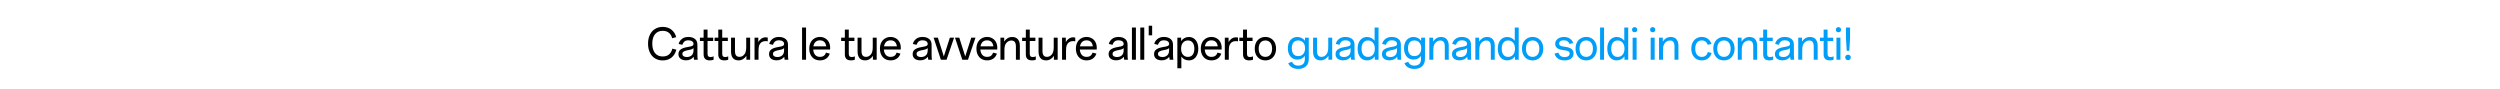
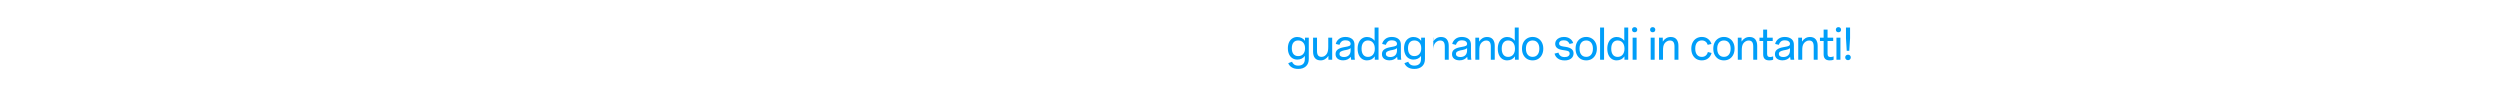
<svg xmlns="http://www.w3.org/2000/svg" width="1440" height="51" viewBox="0 0 1440 51" fill="none">
-   <path d="M381.724 34.802C380.066 34.802 378.594 34.416 377.306 33.643C376.034 32.855 375.044 31.728 374.336 30.263C373.628 28.798 373.274 27.092 373.274 25.144C373.274 23.18 373.628 21.474 374.336 20.026C375.044 18.561 376.034 17.442 377.306 16.669C378.594 15.88 380.066 15.486 381.724 15.486C383.688 15.486 385.346 16.009 386.698 17.056C388.067 18.086 389 19.535 389.499 21.402L387.181 22.029C386.811 20.661 386.167 19.607 385.25 18.866C384.348 18.126 383.173 17.756 381.724 17.756C379.825 17.756 378.344 18.408 377.282 19.712C376.235 20.999 375.712 22.81 375.712 25.144C375.712 27.462 376.235 29.273 377.282 30.577C378.344 31.881 379.825 32.533 381.724 32.533C383.205 32.533 384.413 32.146 385.346 31.374C386.28 30.601 386.916 29.482 387.254 28.017L389.572 28.597C389.089 30.545 388.163 32.066 386.795 33.16C385.427 34.255 383.737 34.802 381.724 34.802ZM395.184 34.754C393.848 34.754 392.778 34.44 391.973 33.812C391.184 33.169 390.79 32.291 390.79 31.181C390.79 30.054 391.192 29.177 391.997 28.549C392.818 27.921 393.977 27.47 395.474 27.197L396.512 27.003C397.542 26.843 398.291 26.649 398.758 26.424C399.224 26.183 399.458 25.796 399.458 25.265C399.458 24.637 399.184 24.138 398.637 23.768C398.09 23.398 397.389 23.213 396.536 23.213C395.49 23.213 394.701 23.462 394.17 23.961C393.639 24.444 393.261 25.064 393.035 25.82L390.91 25.313C391.152 24.203 391.755 23.253 392.721 22.464C393.687 21.675 394.943 21.281 396.488 21.281C397.357 21.281 398.138 21.402 398.83 21.643C399.522 21.885 400.094 22.223 400.544 22.657C401.317 23.398 401.703 24.452 401.703 25.82V31.012C401.703 32.766 401.776 33.901 401.921 34.416H399.772C399.659 33.788 399.579 33.225 399.53 32.726C399.08 33.337 398.476 33.828 397.719 34.199C396.963 34.569 396.118 34.754 395.184 34.754ZM393.059 31.084C393.059 31.647 393.285 32.082 393.735 32.388C394.202 32.694 394.814 32.847 395.57 32.847C396.745 32.847 397.687 32.525 398.395 31.881C399.104 31.221 399.458 30.255 399.458 28.983V27.68C399.249 27.921 398.943 28.13 398.54 28.307C398.154 28.484 397.55 28.653 396.729 28.814L395.788 28.983C394.854 29.193 394.162 29.45 393.711 29.756C393.277 30.046 393.059 30.488 393.059 31.084ZM408.807 34.778C407.584 34.778 406.691 34.48 406.127 33.885C405.564 33.289 405.282 32.436 405.282 31.325V23.599H403.157V21.692H405.282V17.032H407.552V21.692H410.787V23.599H407.552V30.987C407.552 31.663 407.689 32.146 407.962 32.436C408.236 32.71 408.671 32.847 409.266 32.847C409.926 32.847 410.514 32.718 411.029 32.46V34.416C410.417 34.657 409.677 34.778 408.807 34.778ZM417.258 34.778C416.035 34.778 415.142 34.48 414.578 33.885C414.015 33.289 413.733 32.436 413.733 31.325V23.599H411.608V21.692H413.733V17.032H416.003V21.692H419.238V23.599H416.003V30.987C416.003 31.663 416.14 32.146 416.413 32.436C416.687 32.71 417.121 32.847 417.717 32.847C418.377 32.847 418.956 32.718 419.455 32.46V34.416C418.86 34.657 418.128 34.778 417.258 34.778ZM425.448 34.778C423.983 34.778 422.889 34.336 422.164 33.45C421.44 32.565 421.078 31.334 421.078 29.756V21.692H423.348V29.394C423.348 30.521 423.557 31.366 423.975 31.929C424.394 32.476 425.07 32.75 426.004 32.75C426.615 32.75 427.195 32.581 427.742 32.243C428.305 31.889 428.756 31.414 429.094 30.818C429.336 30.384 429.513 29.885 429.625 29.321C429.754 28.742 429.819 27.969 429.819 27.003V21.692H432.088V34.416H429.915V32.17C429.432 32.943 428.796 33.571 428.008 34.054C427.235 34.537 426.382 34.778 425.448 34.778ZM434.614 21.692H436.787V24.275C437.157 23.502 437.712 22.851 438.453 22.319C439.193 21.772 440.046 21.498 441.012 21.498C441.527 21.498 441.93 21.539 442.219 21.619V23.792C441.881 23.712 441.455 23.671 440.94 23.671C440.087 23.671 439.346 23.881 438.718 24.299C438.091 24.702 437.624 25.273 437.318 26.014C437.044 26.706 436.907 27.776 436.907 29.225V34.416H434.614V21.692ZM447.365 34.754C446.029 34.754 444.959 34.44 444.154 33.812C443.365 33.169 442.971 32.291 442.971 31.181C442.971 30.054 443.373 29.177 444.178 28.549C444.999 27.921 446.158 27.47 447.655 27.197L448.693 27.003C449.723 26.843 450.472 26.649 450.939 26.424C451.405 26.183 451.639 25.796 451.639 25.265C451.639 24.637 451.365 24.138 450.818 23.768C450.271 23.398 449.57 23.213 448.717 23.213C447.671 23.213 446.882 23.462 446.351 23.961C445.82 24.444 445.442 25.064 445.216 25.82L443.091 25.313C443.333 24.203 443.936 23.253 444.902 22.464C445.868 21.675 447.124 21.281 448.669 21.281C449.538 21.281 450.319 21.402 451.011 21.643C451.703 21.885 452.275 22.223 452.725 22.657C453.498 23.398 453.884 24.452 453.884 25.82V31.012C453.884 32.766 453.957 33.901 454.102 34.416H451.953C451.84 33.788 451.76 33.225 451.711 32.726C451.261 33.337 450.657 33.828 449.9 34.199C449.144 34.569 448.299 34.754 447.365 34.754ZM445.24 31.084C445.24 31.647 445.466 32.082 445.916 32.388C446.383 32.694 446.995 32.847 447.751 32.847C448.926 32.847 449.868 32.525 450.576 31.881C451.285 31.221 451.639 30.255 451.639 28.983V27.68C451.43 27.921 451.124 28.13 450.721 28.307C450.335 28.484 449.731 28.653 448.91 28.814L447.969 28.983C447.035 29.193 446.343 29.45 445.892 29.756C445.458 30.046 445.24 30.488 445.24 31.084ZM464.283 34.416H461.989V15.873H464.283V34.416ZM472.329 34.778C471.089 34.778 470.003 34.505 469.069 33.957C468.151 33.394 467.435 32.605 466.92 31.591C466.405 30.561 466.147 29.37 466.147 28.017C466.147 26.665 466.405 25.482 466.92 24.468C467.451 23.454 468.184 22.673 469.117 22.126C470.051 21.563 471.105 21.281 472.28 21.281C473.327 21.281 474.292 21.523 475.178 22.005C476.079 22.472 476.804 23.18 477.351 24.13C477.898 25.08 478.172 26.255 478.172 27.655C478.172 27.929 478.156 28.227 478.123 28.549H468.417C468.514 29.885 468.9 30.923 469.576 31.663C470.252 32.404 471.17 32.774 472.329 32.774C474.067 32.774 475.218 31.953 475.781 30.311L477.954 30.891C477.536 32.13 476.836 33.088 475.854 33.764C474.872 34.44 473.697 34.778 472.329 34.778ZM475.902 26.689C475.757 25.579 475.379 24.726 474.767 24.13C474.156 23.535 473.319 23.237 472.256 23.237C471.226 23.237 470.389 23.535 469.745 24.13C469.117 24.726 468.699 25.579 468.49 26.689H475.902ZM490.156 34.778C488.933 34.778 488.039 34.48 487.476 33.885C486.913 33.289 486.631 32.436 486.631 31.325V23.599H484.506V21.692H486.631V17.032H488.901V21.692H492.136V23.599H488.901V30.987C488.901 31.663 489.037 32.146 489.311 32.436C489.585 32.71 490.019 32.847 490.615 32.847C491.275 32.847 491.862 32.718 492.377 32.46V34.416C491.766 34.657 491.025 34.778 490.156 34.778ZM498.332 34.778C496.867 34.778 495.772 34.336 495.048 33.45C494.324 32.565 493.962 31.334 493.962 29.756V21.692H496.231V29.394C496.231 30.521 496.441 31.366 496.859 31.929C497.278 32.476 497.954 32.75 498.887 32.75C499.499 32.75 500.078 32.581 500.626 32.243C501.189 31.889 501.64 31.414 501.978 30.818C502.219 30.384 502.396 29.885 502.509 29.321C502.638 28.742 502.702 27.969 502.702 27.003V21.692H504.972V34.416H502.799V32.17C502.316 32.943 501.68 33.571 500.891 34.054C500.119 34.537 499.265 34.778 498.332 34.778ZM513.027 34.778C511.787 34.778 510.701 34.505 509.767 33.957C508.849 33.394 508.133 32.605 507.618 31.591C507.103 30.561 506.845 29.37 506.845 28.017C506.845 26.665 507.103 25.482 507.618 24.468C508.149 23.454 508.882 22.673 509.815 22.126C510.749 21.563 511.803 21.281 512.978 21.281C514.025 21.281 514.99 21.523 515.876 22.005C516.777 22.472 517.501 23.18 518.049 24.13C518.596 25.08 518.87 26.255 518.87 27.655C518.87 27.929 518.854 28.227 518.821 28.549H509.115C509.212 29.885 509.598 30.923 510.274 31.663C510.95 32.404 511.868 32.774 513.027 32.774C514.765 32.774 515.916 31.953 516.479 30.311L518.652 30.891C518.234 32.13 517.534 33.088 516.552 33.764C515.57 34.44 514.395 34.778 513.027 34.778ZM516.6 26.689C516.455 25.579 516.077 24.726 515.465 24.13C514.853 23.535 514.016 23.237 512.954 23.237C511.924 23.237 511.087 23.535 510.443 24.13C509.815 24.726 509.397 25.579 509.187 26.689H516.6ZM530.081 34.754C528.745 34.754 527.675 34.44 526.87 33.812C526.081 33.169 525.687 32.291 525.687 31.181C525.687 30.054 526.089 29.177 526.894 28.549C527.715 27.921 528.874 27.47 530.371 27.197L531.409 27.003C532.44 26.843 533.188 26.649 533.655 26.424C534.122 26.183 534.355 25.796 534.355 25.265C534.355 24.637 534.081 24.138 533.534 23.768C532.987 23.398 532.287 23.213 531.433 23.213C530.387 23.213 529.598 23.462 529.067 23.961C528.536 24.444 528.158 25.064 527.932 25.82L525.808 25.313C526.049 24.203 526.653 23.253 527.619 22.464C528.584 21.675 529.84 21.281 531.385 21.281C532.254 21.281 533.035 21.402 533.727 21.643C534.419 21.885 534.991 22.223 535.442 22.657C536.214 23.398 536.601 24.452 536.601 25.82V31.012C536.601 32.766 536.673 33.901 536.818 34.416H534.669C534.556 33.788 534.476 33.225 534.427 32.726C533.977 33.337 533.373 33.828 532.617 34.199C531.86 34.569 531.015 34.754 530.081 34.754ZM527.957 31.084C527.957 31.647 528.182 32.082 528.633 32.388C529.099 32.694 529.711 32.847 530.468 32.847C531.643 32.847 532.584 32.525 533.293 31.881C534.001 31.221 534.355 30.255 534.355 28.983V27.68C534.146 27.921 533.84 28.13 533.438 28.307C533.051 28.484 532.448 28.653 531.627 28.814L530.685 28.983C529.751 29.193 529.059 29.45 528.608 29.756C528.174 30.046 527.957 30.488 527.957 31.084ZM537.75 21.692H540.213L543.641 32.508L547.118 21.692H549.557L545.211 34.416H541.951L537.75 21.692ZM550.082 21.692H552.545L555.973 32.508L559.45 21.692H561.889L557.543 34.416H554.283L550.082 21.692ZM568.603 34.778C567.364 34.778 566.277 34.505 565.343 33.957C564.426 33.394 563.71 32.605 563.194 31.591C562.679 30.561 562.422 29.37 562.422 28.017C562.422 26.665 562.679 25.482 563.194 24.468C563.726 23.454 564.458 22.673 565.392 22.126C566.325 21.563 567.38 21.281 568.555 21.281C569.601 21.281 570.567 21.523 571.452 22.005C572.354 22.472 573.078 23.18 573.625 24.13C574.172 25.08 574.446 26.255 574.446 27.655C574.446 27.929 574.43 28.227 574.398 28.549H564.691C564.788 29.885 565.174 30.923 565.85 31.663C566.526 32.404 567.444 32.774 568.603 32.774C570.341 32.774 571.492 31.953 572.056 30.311L574.229 30.891C573.81 32.13 573.11 33.088 572.128 33.764C571.146 34.44 569.971 34.778 568.603 34.778ZM572.176 26.689C572.032 25.579 571.653 24.726 571.042 24.13C570.43 23.535 569.593 23.237 568.531 23.237C567.5 23.237 566.663 23.535 566.019 24.13C565.392 24.726 564.973 25.579 564.764 26.689H572.176ZM576.255 21.692H578.428V23.961C578.911 23.156 579.546 22.512 580.335 22.029C581.124 21.547 582.009 21.305 582.991 21.305C584.472 21.305 585.583 21.756 586.323 22.657C587.064 23.559 587.434 24.798 587.434 26.376V34.416H585.164V26.859C585.164 25.667 584.955 24.782 584.536 24.203C584.118 23.623 583.426 23.333 582.46 23.333C581.848 23.333 581.253 23.51 580.673 23.865C580.11 24.203 579.643 24.669 579.273 25.265C579.031 25.7 578.846 26.215 578.717 26.81C578.605 27.39 578.548 28.162 578.548 29.128V34.416H576.255V21.692ZM594.4 34.778C593.177 34.778 592.284 34.48 591.72 33.885C591.157 33.289 590.875 32.436 590.875 31.325V23.599H588.75V21.692H590.875V17.032H593.145V21.692H596.38V23.599H593.145V30.987C593.145 31.663 593.282 32.146 593.555 32.436C593.829 32.71 594.263 32.847 594.859 32.847C595.519 32.847 596.107 32.718 596.622 32.46V34.416C596.01 34.657 595.269 34.778 594.4 34.778ZM602.576 34.778C601.111 34.778 600.017 34.336 599.292 33.45C598.568 32.565 598.206 31.334 598.206 29.756V21.692H600.475V29.394C600.475 30.521 600.685 31.366 601.103 31.929C601.522 32.476 602.198 32.75 603.131 32.75C603.743 32.75 604.323 32.581 604.87 32.243C605.433 31.889 605.884 31.414 606.222 30.818C606.463 30.384 606.64 29.885 606.753 29.321C606.882 28.742 606.946 27.969 606.946 27.003V21.692H609.216V34.416H607.043V32.17C606.56 32.943 605.924 33.571 605.135 34.054C604.363 34.537 603.51 34.778 602.576 34.778ZM611.741 21.692H613.914V24.275C614.285 23.502 614.84 22.851 615.58 22.319C616.321 21.772 617.174 21.498 618.14 21.498C618.655 21.498 619.057 21.539 619.347 21.619V23.792C619.009 23.712 618.583 23.671 618.067 23.671C617.214 23.671 616.474 23.881 615.846 24.299C615.218 24.702 614.752 25.273 614.446 26.014C614.172 26.706 614.035 27.776 614.035 29.225V34.416H611.741V21.692ZM625.901 34.778C624.661 34.778 623.575 34.505 622.641 33.957C621.724 33.394 621.007 32.605 620.492 31.591C619.977 30.561 619.72 29.37 619.72 28.017C619.72 26.665 619.977 25.482 620.492 24.468C621.023 23.454 621.756 22.673 622.689 22.126C623.623 21.563 624.677 21.281 625.852 21.281C626.899 21.281 627.865 21.523 628.75 22.005C629.651 22.472 630.376 23.18 630.923 24.13C631.47 25.08 631.744 26.255 631.744 27.655C631.744 27.929 631.728 28.227 631.696 28.549H621.989C622.086 29.885 622.472 30.923 623.148 31.663C623.824 32.404 624.742 32.774 625.901 32.774C627.639 32.774 628.79 31.953 629.353 30.311L631.527 30.891C631.108 32.13 630.408 33.088 629.426 33.764C628.444 34.44 627.269 34.778 625.901 34.778ZM629.474 26.689C629.329 25.579 628.951 24.726 628.339 24.13C627.728 23.535 626.891 23.237 625.828 23.237C624.798 23.237 623.961 23.535 623.317 24.13C622.689 24.726 622.271 25.579 622.062 26.689H629.474ZM642.956 34.754C641.62 34.754 640.549 34.44 639.744 33.812C638.955 33.169 638.561 32.291 638.561 31.181C638.561 30.054 638.964 29.177 639.768 28.549C640.589 27.921 641.748 27.47 643.245 27.197L644.284 27.003C645.314 26.843 646.062 26.649 646.529 26.424C646.996 26.183 647.229 25.796 647.229 25.265C647.229 24.637 646.956 24.138 646.408 23.768C645.861 23.398 645.161 23.213 644.308 23.213C643.261 23.213 642.473 23.462 641.941 23.961C641.41 24.444 641.032 25.064 640.807 25.82L638.682 25.313C638.923 24.203 639.527 23.253 640.493 22.464C641.459 21.675 642.714 21.281 644.259 21.281C645.129 21.281 645.909 21.402 646.601 21.643C647.294 21.885 647.865 22.223 648.316 22.657C649.088 23.398 649.475 24.452 649.475 25.82V31.012C649.475 32.766 649.547 33.901 649.692 34.416H647.543C647.43 33.788 647.35 33.225 647.302 32.726C646.851 33.337 646.247 33.828 645.491 34.199C644.734 34.569 643.889 34.754 642.956 34.754ZM640.831 31.084C640.831 31.647 641.056 32.082 641.507 32.388C641.974 32.694 642.585 32.847 643.342 32.847C644.517 32.847 645.459 32.525 646.167 31.881C646.875 31.221 647.229 30.255 647.229 28.983V27.68C647.02 27.921 646.714 28.13 646.312 28.307C645.925 28.484 645.322 28.653 644.501 28.814L643.559 28.983C642.626 29.193 641.933 29.45 641.483 29.756C641.048 30.046 640.831 30.488 640.831 31.084ZM654.285 34.416H651.991V15.873H654.285V34.416ZM659.095 34.416H656.801V15.873H659.095V34.416ZM663.64 20.363H661.66V14.81H663.64V20.363ZM669.129 34.754C667.793 34.754 666.722 34.44 665.917 33.812C665.129 33.169 664.734 32.291 664.734 31.181C664.734 30.054 665.137 29.177 665.941 28.549C666.762 27.921 667.921 27.47 669.418 27.197L670.457 27.003C671.487 26.843 672.235 26.649 672.702 26.424C673.169 26.183 673.402 25.796 673.402 25.265C673.402 24.637 673.129 24.138 672.581 23.768C672.034 23.398 671.334 23.213 670.481 23.213C669.434 23.213 668.646 23.462 668.114 23.961C667.583 24.444 667.205 25.064 666.98 25.82L664.855 25.313C665.096 24.203 665.7 23.253 666.666 22.464C667.632 21.675 668.887 21.281 670.432 21.281C671.302 21.281 672.082 21.402 672.775 21.643C673.467 21.885 674.038 22.223 674.489 22.657C675.261 23.398 675.648 24.452 675.648 25.82V31.012C675.648 32.766 675.72 33.901 675.865 34.416H673.716C673.603 33.788 673.523 33.225 673.475 32.726C673.024 33.337 672.42 33.828 671.664 34.199C670.907 34.569 670.062 34.754 669.129 34.754ZM667.004 31.084C667.004 31.647 667.229 32.082 667.68 32.388C668.147 32.694 668.758 32.847 669.515 32.847C670.69 32.847 671.632 32.525 672.34 31.881C673.048 31.221 673.402 30.255 673.402 28.983V27.68C673.193 27.921 672.887 28.13 672.485 28.307C672.098 28.484 671.495 28.653 670.674 28.814L669.732 28.983C668.799 29.193 668.106 29.45 667.656 29.756C667.221 30.046 667.004 30.488 667.004 31.084ZM678.164 21.692H680.337V23.647C680.836 22.907 681.464 22.335 682.221 21.933C682.993 21.514 683.863 21.305 684.828 21.305C685.875 21.305 686.8 21.579 687.605 22.126C688.426 22.657 689.062 23.438 689.513 24.468C689.979 25.482 690.213 26.673 690.213 28.042C690.213 29.41 689.979 30.609 689.513 31.639C689.062 32.653 688.426 33.434 687.605 33.981C686.8 34.513 685.867 34.778 684.804 34.778C683.871 34.778 683.034 34.593 682.293 34.223C681.553 33.837 680.941 33.297 680.458 32.605V39.318H678.164V21.692ZM680.313 28.042C680.313 29.49 680.667 30.641 681.376 31.494C682.1 32.348 683.066 32.774 684.273 32.774C685.432 32.774 686.333 32.364 686.977 31.543C687.621 30.706 687.943 29.539 687.943 28.042C687.943 26.545 687.621 25.386 686.977 24.565C686.333 23.728 685.432 23.309 684.273 23.309C683.066 23.309 682.1 23.736 681.376 24.589C680.667 25.442 680.313 26.593 680.313 28.042ZM697.841 34.778C696.602 34.778 695.515 34.505 694.582 33.957C693.664 33.394 692.948 32.605 692.433 31.591C691.918 30.561 691.66 29.37 691.66 28.017C691.66 26.665 691.918 25.482 692.433 24.468C692.964 23.454 693.696 22.673 694.63 22.126C695.564 21.563 696.618 21.281 697.793 21.281C698.839 21.281 699.805 21.523 700.69 22.005C701.592 22.472 702.316 23.18 702.863 24.13C703.411 25.08 703.684 26.255 703.684 27.655C703.684 27.929 703.668 28.227 703.636 28.549H693.93C694.026 29.885 694.413 30.923 695.089 31.663C695.765 32.404 696.682 32.774 697.841 32.774C699.58 32.774 700.731 31.953 701.294 30.311L703.467 30.891C703.049 32.13 702.348 33.088 701.366 33.764C700.385 34.44 699.209 34.778 697.841 34.778ZM701.415 26.689C701.27 25.579 700.892 24.726 700.28 24.13C699.668 23.535 698.831 23.237 697.769 23.237C696.739 23.237 695.902 23.535 695.258 24.13C694.63 24.726 694.211 25.579 694.002 26.689H701.415ZM705.493 21.692H707.666V24.275C708.036 23.502 708.591 22.851 709.332 22.319C710.072 21.772 710.925 21.498 711.891 21.498C712.406 21.498 712.809 21.539 713.099 21.619V23.792C712.76 23.712 712.334 23.671 711.819 23.671C710.966 23.671 710.225 23.881 709.597 24.299C708.97 24.702 708.503 25.273 708.197 26.014C707.923 26.706 707.787 27.776 707.787 29.225V34.416H705.493V21.692ZM719.497 34.778C718.29 34.778 717.404 34.48 716.841 33.885C716.278 33.289 715.996 32.436 715.996 31.325V23.599H713.847V21.692H715.996V17.032H718.266V21.692H721.477V23.599H718.266V30.987C718.266 31.663 718.402 32.146 718.676 32.436C718.95 32.71 719.384 32.847 719.98 32.847C720.624 32.847 721.203 32.718 721.718 32.46V34.416C721.123 34.657 720.382 34.778 719.497 34.778ZM728.87 34.778C727.663 34.778 726.601 34.505 725.683 33.957C724.766 33.394 724.041 32.605 723.51 31.591C722.995 30.561 722.738 29.37 722.738 28.017C722.738 26.665 722.995 25.482 723.51 24.468C724.041 23.454 724.766 22.673 725.683 22.126C726.601 21.563 727.663 21.281 728.87 21.281C730.062 21.281 731.116 21.563 732.033 22.126C732.967 22.673 733.691 23.454 734.207 24.468C734.738 25.482 735.003 26.665 735.003 28.017C735.003 29.37 734.738 30.561 734.207 31.591C733.691 32.605 732.967 33.394 732.033 33.957C731.116 34.505 730.062 34.778 728.87 34.778ZM725.007 28.017C725.007 29.498 725.345 30.657 726.021 31.494C726.713 32.331 727.663 32.75 728.87 32.75C730.078 32.75 731.019 32.331 731.695 31.494C732.388 30.657 732.734 29.498 732.734 28.017C732.734 26.553 732.388 25.402 731.695 24.565C731.019 23.728 730.078 23.309 728.87 23.309C727.663 23.309 726.713 23.728 726.021 24.565C725.345 25.402 725.007 26.553 725.007 28.017Z" fill="black" />
-   <path d="M747.754 39.704C746.224 39.704 744.977 39.39 744.011 38.762C743.045 38.151 742.385 37.354 742.031 36.372L744.252 35.551C744.43 36.179 744.816 36.71 745.411 37.144C746.007 37.579 746.804 37.796 747.802 37.796C748.993 37.796 749.919 37.483 750.578 36.855C751.255 36.243 751.593 35.253 751.593 33.885V32.219C751.094 32.911 750.474 33.434 749.733 33.788C748.993 34.142 748.156 34.319 747.222 34.319C746.192 34.319 745.267 34.062 744.446 33.547C743.625 33.032 742.981 32.283 742.514 31.301C742.047 30.303 741.814 29.136 741.814 27.8C741.814 26.48 742.039 25.329 742.49 24.348C742.957 23.366 743.601 22.617 744.421 22.102C745.242 21.571 746.168 21.305 747.198 21.305C748.164 21.305 749.025 21.498 749.782 21.885C750.554 22.255 751.182 22.802 751.665 23.526V21.692H753.862V33.909C753.862 35.792 753.307 37.225 752.196 38.207C751.102 39.205 749.621 39.704 747.754 39.704ZM744.083 27.8C744.083 29.233 744.397 30.343 745.025 31.132C745.669 31.921 746.578 32.315 747.754 32.315C748.977 32.315 749.943 31.913 750.651 31.108C751.359 30.287 751.713 29.185 751.713 27.8C751.713 26.432 751.359 25.346 750.651 24.541C749.943 23.72 748.977 23.309 747.754 23.309C746.578 23.309 745.669 23.704 745.025 24.492C744.397 25.281 744.083 26.384 744.083 27.8ZM760.699 34.778C759.234 34.778 758.14 34.336 757.415 33.45C756.691 32.565 756.329 31.334 756.329 29.756V21.692H758.598V29.394C758.598 30.521 758.808 31.366 759.226 31.929C759.645 32.476 760.321 32.75 761.254 32.75C761.866 32.75 762.445 32.581 762.993 32.243C763.556 31.889 764.007 31.414 764.345 30.818C764.586 30.384 764.763 29.885 764.876 29.321C765.005 28.742 765.069 27.969 765.069 27.003V21.692H767.339V34.416H765.166V32.17C764.683 32.943 764.047 33.571 763.258 34.054C762.486 34.537 761.633 34.778 760.699 34.778ZM773.679 34.754C772.343 34.754 771.273 34.44 770.468 33.812C769.679 33.169 769.285 32.291 769.285 31.181C769.285 30.054 769.687 29.177 770.492 28.549C771.313 27.921 772.472 27.47 773.969 27.197L775.007 27.003C776.037 26.843 776.786 26.649 777.253 26.424C777.72 26.183 777.953 25.796 777.953 25.265C777.953 24.637 777.679 24.138 777.132 23.768C776.585 23.398 775.885 23.213 775.031 23.213C773.985 23.213 773.196 23.462 772.665 23.961C772.134 24.444 771.756 25.064 771.53 25.82L769.406 25.313C769.647 24.203 770.251 23.253 771.216 22.464C772.182 21.675 773.438 21.281 774.983 21.281C775.852 21.281 776.633 21.402 777.325 21.643C778.017 21.885 778.589 22.223 779.039 22.657C779.812 23.398 780.198 24.452 780.198 25.82V31.012C780.198 32.766 780.271 33.901 780.416 34.416H778.267C778.154 33.788 778.074 33.225 778.025 32.726C777.575 33.337 776.971 33.828 776.215 34.199C775.458 34.569 774.613 34.754 773.679 34.754ZM771.554 31.084C771.554 31.647 771.78 32.082 772.231 32.388C772.697 32.694 773.309 32.847 774.066 32.847C775.241 32.847 776.182 32.525 776.891 31.881C777.599 31.221 777.953 30.255 777.953 28.983V27.68C777.744 27.921 777.438 28.13 777.035 28.307C776.649 28.484 776.045 28.653 775.225 28.814L774.283 28.983C773.349 29.193 772.657 29.45 772.206 29.756C771.772 30.046 771.554 30.488 771.554 31.084ZM787.377 34.778C786.347 34.778 785.421 34.513 784.6 33.981C783.779 33.434 783.135 32.653 782.668 31.639C782.218 30.609 781.992 29.41 781.992 28.042C781.992 26.673 782.218 25.482 782.668 24.468C783.135 23.438 783.779 22.657 784.6 22.126C785.421 21.579 786.355 21.305 787.401 21.305C788.335 21.305 789.172 21.498 789.912 21.885C790.652 22.255 791.272 22.786 791.771 23.478V15.873H794.041V34.416H791.868V32.46C791.385 33.201 790.757 33.772 789.984 34.175C789.212 34.577 788.343 34.778 787.377 34.778ZM784.262 28.042C784.262 29.539 784.584 30.706 785.228 31.543C785.872 32.364 786.773 32.774 787.932 32.774C789.155 32.774 790.121 32.348 790.83 31.494C791.538 30.641 791.892 29.49 791.892 28.042C791.892 26.593 791.538 25.442 790.83 24.589C790.121 23.736 789.155 23.309 787.932 23.309C786.773 23.309 785.872 23.728 785.228 24.565C784.584 25.386 784.262 26.545 784.262 28.042ZM800.395 34.754C799.059 34.754 797.988 34.44 797.183 33.812C796.395 33.169 796 32.291 796 31.181C796 30.054 796.403 29.177 797.207 28.549C798.028 27.921 799.187 27.47 800.684 27.197L801.723 27.003C802.753 26.843 803.501 26.649 803.968 26.424C804.435 26.183 804.668 25.796 804.668 25.265C804.668 24.637 804.395 24.138 803.847 23.768C803.3 23.398 802.6 23.213 801.747 23.213C800.7 23.213 799.912 23.462 799.381 23.961C798.849 24.444 798.471 25.064 798.246 25.82L796.121 25.313C796.362 24.203 796.966 23.253 797.932 22.464C798.898 21.675 800.153 21.281 801.698 21.281C802.568 21.281 803.348 21.402 804.041 21.643C804.733 21.885 805.304 22.223 805.755 22.657C806.528 23.398 806.914 24.452 806.914 25.82V31.012C806.914 32.766 806.986 33.901 807.131 34.416H804.982C804.87 33.788 804.789 33.225 804.741 32.726C804.29 33.337 803.686 33.828 802.93 34.199C802.173 34.569 801.328 34.754 800.395 34.754ZM798.27 31.084C798.27 31.647 798.495 32.082 798.946 32.388C799.413 32.694 800.024 32.847 800.781 32.847C801.956 32.847 802.898 32.525 803.606 31.881C804.314 31.221 804.668 30.255 804.668 28.983V27.68C804.459 27.921 804.153 28.13 803.751 28.307C803.364 28.484 802.761 28.653 801.94 28.814L800.998 28.983C800.065 29.193 799.372 29.45 798.922 29.756C798.487 30.046 798.27 30.488 798.27 31.084ZM814.672 39.704C813.142 39.704 811.895 39.39 810.929 38.762C809.963 38.151 809.303 37.354 808.949 36.372L811.171 35.551C811.348 36.179 811.734 36.71 812.33 37.144C812.925 37.579 813.722 37.796 814.72 37.796C815.911 37.796 816.837 37.483 817.497 36.855C818.173 36.243 818.511 35.253 818.511 33.885V32.219C818.012 32.911 817.392 33.434 816.652 33.788C815.911 34.142 815.074 34.319 814.14 34.319C813.11 34.319 812.185 34.062 811.364 33.547C810.543 33.032 809.899 32.283 809.432 31.301C808.965 30.303 808.732 29.136 808.732 27.8C808.732 26.48 808.957 25.329 809.408 24.348C809.875 23.366 810.519 22.617 811.34 22.102C812.161 21.571 813.086 21.305 814.116 21.305C815.082 21.305 815.943 21.498 816.7 21.885C817.472 22.255 818.1 22.802 818.583 23.526V21.692H820.78V33.909C820.78 35.792 820.225 37.225 819.114 38.207C818.02 39.205 816.539 39.704 814.672 39.704ZM811.002 27.8C811.002 29.233 811.315 30.343 811.943 31.132C812.587 31.921 813.497 32.315 814.672 32.315C815.895 32.315 816.861 31.913 817.569 31.108C818.277 30.287 818.631 29.185 818.631 27.8C818.631 26.432 818.277 25.346 817.569 24.541C816.861 23.72 815.895 23.309 814.672 23.309C813.497 23.309 812.587 23.704 811.943 24.492C811.315 25.281 811.002 26.384 811.002 27.8ZM823.295 21.692H825.468V23.961C825.951 23.156 826.587 22.512 827.376 22.029C828.164 21.547 829.05 21.305 830.032 21.305C831.512 21.305 832.623 21.756 833.364 22.657C834.104 23.559 834.474 24.798 834.474 26.376V34.416H832.205V26.859C832.205 25.667 831.995 24.782 831.577 24.203C831.158 23.623 830.466 23.333 829.5 23.333C828.889 23.333 828.293 23.51 827.714 23.865C827.15 24.203 826.683 24.669 826.313 25.265C826.072 25.7 825.887 26.215 825.758 26.81C825.645 27.39 825.589 28.162 825.589 29.128V34.416H823.295V21.692ZM840.762 34.754C839.426 34.754 838.356 34.44 837.551 33.812C836.762 33.169 836.368 32.291 836.368 31.181C836.368 30.054 836.77 29.177 837.575 28.549C838.396 27.921 839.555 27.47 841.052 27.197L842.09 27.003C843.121 26.843 843.869 26.649 844.336 26.424C844.803 26.183 845.036 25.796 845.036 25.265C845.036 24.637 844.762 24.138 844.215 23.768C843.668 23.398 842.968 23.213 842.115 23.213C841.068 23.213 840.28 23.462 839.748 23.961C839.217 24.444 838.839 25.064 838.613 25.82L836.489 25.313C836.73 24.203 837.334 23.253 838.3 22.464C839.265 21.675 840.521 21.281 842.066 21.281C842.935 21.281 843.716 21.402 844.408 21.643C845.101 21.885 845.672 22.223 846.123 22.657C846.895 23.398 847.282 24.452 847.282 25.82V31.012C847.282 32.766 847.354 33.901 847.499 34.416H845.35C845.237 33.788 845.157 33.225 845.109 32.726C844.658 33.337 844.054 33.828 843.298 34.199C842.541 34.569 841.696 34.754 840.762 34.754ZM838.638 31.084C838.638 31.647 838.863 32.082 839.314 32.388C839.781 32.694 840.392 32.847 841.149 32.847C842.324 32.847 843.265 32.525 843.974 31.881C844.682 31.221 845.036 30.255 845.036 28.983V27.68C844.827 27.921 844.521 28.13 844.119 28.307C843.732 28.484 843.129 28.653 842.308 28.814L841.366 28.983C840.432 29.193 839.74 29.45 839.29 29.756C838.855 30.046 838.638 30.488 838.638 31.084ZM849.798 21.692H851.971V23.961C852.454 23.156 853.09 22.512 853.879 22.029C854.667 21.547 855.553 21.305 856.535 21.305C858.016 21.305 859.126 21.756 859.867 22.657C860.607 23.559 860.977 24.798 860.977 26.376V34.416H858.708V26.859C858.708 25.667 858.499 24.782 858.08 24.203C857.661 23.623 856.969 23.333 856.004 23.333C855.392 23.333 854.796 23.51 854.217 23.865C853.653 24.203 853.187 24.669 852.816 25.265C852.575 25.7 852.39 26.215 852.261 26.81C852.148 27.39 852.092 28.162 852.092 29.128V34.416H849.798V21.692ZM868.112 34.778C867.082 34.778 866.157 34.513 865.336 33.981C864.515 33.434 863.871 32.653 863.404 31.639C862.953 30.609 862.728 29.41 862.728 28.042C862.728 26.673 862.953 25.482 863.404 24.468C863.871 23.438 864.515 22.657 865.336 22.126C866.157 21.579 867.09 21.305 868.136 21.305C869.07 21.305 869.907 21.498 870.648 21.885C871.388 22.255 872.008 22.786 872.507 23.478V15.873H874.776V34.416H872.603V32.46C872.12 33.201 871.493 33.772 870.72 34.175C869.947 34.577 869.078 34.778 868.112 34.778ZM864.998 28.042C864.998 29.539 865.32 30.706 865.963 31.543C866.607 32.364 867.509 32.774 868.668 32.774C869.891 32.774 870.857 32.348 871.565 31.494C872.273 30.641 872.628 29.49 872.628 28.042C872.628 26.593 872.273 25.442 871.565 24.589C870.857 23.736 869.891 23.309 868.668 23.309C867.509 23.309 866.607 23.728 865.963 24.565C865.32 25.386 864.998 26.545 864.998 28.042ZM882.796 34.778C881.589 34.778 880.527 34.505 879.609 33.957C878.692 33.394 877.967 32.605 877.436 31.591C876.921 30.561 876.663 29.37 876.663 28.017C876.663 26.665 876.921 25.482 877.436 24.468C877.967 23.454 878.692 22.673 879.609 22.126C880.527 21.563 881.589 21.281 882.796 21.281C883.987 21.281 885.042 21.563 885.959 22.126C886.893 22.673 887.617 23.454 888.132 24.468C888.663 25.482 888.929 26.665 888.929 28.017C888.929 29.37 888.663 30.561 888.132 31.591C887.617 32.605 886.893 33.394 885.959 33.957C885.042 34.505 883.987 34.778 882.796 34.778ZM878.933 28.017C878.933 29.498 879.271 30.657 879.947 31.494C880.639 32.331 881.589 32.75 882.796 32.75C884.003 32.75 884.945 32.331 885.621 31.494C886.313 30.657 886.659 29.498 886.659 28.017C886.659 26.553 886.313 25.402 885.621 24.565C884.945 23.728 884.003 23.309 882.796 23.309C881.589 23.309 880.639 23.728 879.947 24.565C879.271 25.402 878.933 26.553 878.933 28.017ZM901.269 34.802C899.643 34.802 898.331 34.44 897.333 33.716C896.335 32.991 895.699 32.042 895.426 30.867L897.671 30.311C897.848 31.052 898.227 31.663 898.806 32.146C899.402 32.629 900.223 32.871 901.269 32.871C902.186 32.871 902.887 32.686 903.369 32.315C903.868 31.929 904.118 31.446 904.118 30.867C904.118 30.287 903.925 29.869 903.538 29.611C903.152 29.354 902.484 29.16 901.534 29.032L900.231 28.838C898.637 28.613 897.494 28.195 896.802 27.583C896.126 26.971 895.788 26.166 895.788 25.168C895.788 24.444 895.997 23.792 896.416 23.213C896.834 22.617 897.422 22.15 898.178 21.812C898.935 21.458 899.812 21.281 900.81 21.281C902.194 21.281 903.345 21.603 904.263 22.247C905.196 22.875 905.832 23.728 906.17 24.806L904.046 25.313C903.804 24.686 903.418 24.178 902.887 23.792C902.355 23.406 901.631 23.213 900.714 23.213C899.812 23.213 899.136 23.39 898.685 23.744C898.251 24.098 898.033 24.524 898.033 25.023C898.033 25.523 898.21 25.909 898.565 26.183C898.935 26.456 899.587 26.665 900.52 26.81L901.897 27.003C903.41 27.245 904.528 27.672 905.253 28.283C905.993 28.879 906.363 29.708 906.363 30.77C906.363 31.977 905.905 32.951 904.987 33.692C904.07 34.432 902.83 34.802 901.269 34.802ZM913.662 34.778C912.454 34.778 911.392 34.505 910.474 33.957C909.557 33.394 908.833 32.605 908.301 31.591C907.786 30.561 907.529 29.37 907.529 28.017C907.529 26.665 907.786 25.482 908.301 24.468C908.833 23.454 909.557 22.673 910.474 22.126C911.392 21.563 912.454 21.281 913.662 21.281C914.853 21.281 915.907 21.563 916.825 22.126C917.758 22.673 918.483 23.454 918.998 24.468C919.529 25.482 919.794 26.665 919.794 28.017C919.794 29.37 919.529 30.561 918.998 31.591C918.483 32.605 917.758 33.394 916.825 33.957C915.907 34.505 914.853 34.778 913.662 34.778ZM909.798 28.017C909.798 29.498 910.136 30.657 910.812 31.494C911.505 32.331 912.454 32.75 913.662 32.75C914.869 32.75 915.81 32.331 916.487 31.494C917.179 30.657 917.525 29.498 917.525 28.017C917.525 26.553 917.179 25.402 916.487 24.565C915.81 23.728 914.869 23.309 913.662 23.309C912.454 23.309 911.505 23.728 910.812 24.565C910.136 25.402 909.798 26.553 909.798 28.017ZM923.938 34.416H921.644V15.873H923.938V34.416ZM931.187 34.778C930.157 34.778 929.231 34.513 928.41 33.981C927.589 33.434 926.945 32.653 926.479 31.639C926.028 30.609 925.803 29.41 925.803 28.042C925.803 26.673 926.028 25.482 926.479 24.468C926.945 23.438 927.589 22.657 928.41 22.126C929.231 21.579 930.165 21.305 931.211 21.305C932.145 21.305 932.982 21.498 933.722 21.885C934.463 22.255 935.082 22.786 935.581 23.478V15.873H937.851V34.416H935.678V32.46C935.195 33.201 934.567 33.772 933.795 34.175C933.022 34.577 932.153 34.778 931.187 34.778ZM928.072 28.042C928.072 29.539 928.394 30.706 929.038 31.543C929.682 32.364 930.583 32.774 931.742 32.774C932.966 32.774 933.931 32.348 934.64 31.494C935.348 30.641 935.702 29.49 935.702 28.042C935.702 26.593 935.348 25.442 934.64 24.589C933.931 23.736 932.966 23.309 931.742 23.309C930.583 23.309 929.682 23.728 929.038 24.565C928.394 25.386 928.072 26.545 928.072 28.042ZM942.684 34.416H940.39V21.692H942.684V34.416ZM940.052 17.104C940.052 16.669 940.189 16.315 940.462 16.041C940.736 15.768 941.098 15.631 941.549 15.631C942 15.631 942.362 15.768 942.635 16.041C942.909 16.315 943.046 16.669 943.046 17.104C943.046 17.555 942.909 17.917 942.635 18.19C942.362 18.448 942 18.577 941.549 18.577C941.098 18.577 940.736 18.448 940.462 18.19C940.189 17.917 940.052 17.555 940.052 17.104ZM953.082 34.416H950.788V21.692H953.082V34.416ZM950.45 17.104C950.45 16.669 950.587 16.315 950.861 16.041C951.134 15.768 951.497 15.631 951.947 15.631C952.398 15.631 952.76 15.768 953.034 16.041C953.308 16.315 953.444 16.669 953.444 17.104C953.444 17.555 953.308 17.917 953.034 18.19C952.76 18.448 952.398 18.577 951.947 18.577C951.497 18.577 951.134 18.448 950.861 18.19C950.587 17.917 950.45 17.555 950.45 17.104ZM955.599 21.692H957.772V23.961C958.255 23.156 958.89 22.512 959.679 22.029C960.468 21.547 961.353 21.305 962.335 21.305C963.816 21.305 964.927 21.756 965.667 22.657C966.408 23.559 966.778 24.798 966.778 26.376V34.416H964.508V26.859C964.508 25.667 964.299 24.782 963.88 24.203C963.462 23.623 962.77 23.333 961.804 23.333C961.192 23.333 960.597 23.51 960.017 23.865C959.454 24.203 958.987 24.669 958.617 25.265C958.375 25.7 958.19 26.215 958.061 26.81C957.949 27.39 957.892 28.162 957.892 29.128V34.416H955.599V21.692ZM980.248 34.778C979.057 34.778 978.002 34.505 977.085 33.957C976.183 33.394 975.475 32.605 974.96 31.591C974.445 30.561 974.187 29.37 974.187 28.017C974.187 26.665 974.445 25.482 974.96 24.468C975.475 23.454 976.183 22.673 977.085 22.126C978.002 21.563 979.057 21.281 980.248 21.281C981.616 21.281 982.783 21.643 983.749 22.368C984.731 23.076 985.415 24.058 985.801 25.313L983.652 25.82C983.395 25.015 982.976 24.396 982.397 23.961C981.817 23.51 981.101 23.285 980.248 23.285C979.057 23.285 978.123 23.704 977.447 24.541C976.787 25.378 976.457 26.537 976.457 28.017C976.457 29.498 976.787 30.666 977.447 31.519C978.123 32.356 979.057 32.774 980.248 32.774C981.133 32.774 981.874 32.533 982.469 32.05C983.081 31.551 983.499 30.851 983.725 29.949L985.874 30.505C985.52 31.84 984.843 32.887 983.845 33.643C982.847 34.4 981.648 34.778 980.248 34.778ZM992.982 34.778C991.775 34.778 990.713 34.505 989.795 33.957C988.878 33.394 988.153 32.605 987.622 31.591C987.107 30.561 986.849 29.37 986.849 28.017C986.849 26.665 987.107 25.482 987.622 24.468C988.153 23.454 988.878 22.673 989.795 22.126C990.713 21.563 991.775 21.281 992.982 21.281C994.174 21.281 995.228 21.563 996.145 22.126C997.079 22.673 997.803 23.454 998.318 24.468C998.85 25.482 999.115 26.665 999.115 28.017C999.115 29.37 998.85 30.561 998.318 31.591C997.803 32.605 997.079 33.394 996.145 33.957C995.228 34.505 994.174 34.778 992.982 34.778ZM989.119 28.017C989.119 29.498 989.457 30.657 990.133 31.494C990.825 32.331 991.775 32.75 992.982 32.75C994.19 32.75 995.131 32.331 995.807 31.494C996.5 30.657 996.846 29.498 996.846 28.017C996.846 26.553 996.5 25.402 995.807 24.565C995.131 23.728 994.19 23.309 992.982 23.309C991.775 23.309 990.825 23.728 990.133 24.565C989.457 25.402 989.119 26.553 989.119 28.017ZM1000.97 21.692H1003.14V23.961C1003.62 23.156 1004.26 22.512 1005.05 22.029C1005.83 21.547 1006.72 21.305 1007.7 21.305C1009.18 21.305 1010.29 21.756 1011.03 22.657C1011.77 23.559 1012.14 24.798 1012.14 26.376V34.416H1009.87V26.859C1009.87 25.667 1009.67 24.782 1009.25 24.203C1008.83 23.623 1008.14 23.333 1007.17 23.333C1006.56 23.333 1005.96 23.51 1005.38 23.865C1004.82 24.203 1004.35 24.669 1003.98 25.265C1003.74 25.7 1003.56 26.215 1003.43 26.81C1003.32 27.39 1003.26 28.162 1003.26 29.128V34.416H1000.97V21.692ZM1019.11 34.778C1017.89 34.778 1016.99 34.48 1016.43 33.885C1015.87 33.289 1015.59 32.436 1015.59 31.325V23.599H1013.46V21.692H1015.59V17.032H1017.86V21.692H1021.09V23.599H1017.86V30.987C1017.86 31.663 1017.99 32.146 1018.27 32.436C1018.54 32.71 1018.97 32.847 1019.57 32.847C1020.23 32.847 1020.82 32.718 1021.33 32.46V34.416C1020.72 34.657 1019.98 34.778 1019.11 34.778ZM1026.76 34.754C1025.42 34.754 1024.35 34.44 1023.54 33.812C1022.76 33.169 1022.36 32.291 1022.36 31.181C1022.36 30.054 1022.76 29.177 1023.57 28.549C1024.39 27.921 1025.55 27.47 1027.05 27.197L1028.08 27.003C1029.11 26.843 1029.86 26.649 1030.33 26.424C1030.8 26.183 1031.03 25.796 1031.03 25.265C1031.03 24.637 1030.76 24.138 1030.21 23.768C1029.66 23.398 1028.96 23.213 1028.11 23.213C1027.06 23.213 1026.27 23.462 1025.74 23.961C1025.21 24.444 1024.83 25.064 1024.61 25.82L1022.48 25.313C1022.72 24.203 1023.33 23.253 1024.29 22.464C1025.26 21.675 1026.51 21.281 1028.06 21.281C1028.93 21.281 1029.71 21.402 1030.4 21.643C1031.09 21.885 1031.67 22.223 1032.12 22.657C1032.89 23.398 1033.28 24.452 1033.28 25.82V31.012C1033.28 32.766 1033.35 33.901 1033.49 34.416H1031.34C1031.23 33.788 1031.15 33.225 1031.1 32.726C1030.65 33.337 1030.05 33.828 1029.29 34.199C1028.53 34.569 1027.69 34.754 1026.76 34.754ZM1024.63 31.084C1024.63 31.647 1024.86 32.082 1025.31 32.388C1025.77 32.694 1026.39 32.847 1027.14 32.847C1028.32 32.847 1029.26 32.525 1029.97 31.881C1030.68 31.221 1031.03 30.255 1031.03 28.983V27.68C1030.82 27.921 1030.51 28.13 1030.11 28.307C1029.73 28.484 1029.12 28.653 1028.3 28.814L1027.36 28.983C1026.43 29.193 1025.73 29.45 1025.28 29.756C1024.85 30.046 1024.63 30.488 1024.63 31.084ZM1035.79 21.692H1037.96V23.961C1038.45 23.156 1039.08 22.512 1039.87 22.029C1040.66 21.547 1041.55 21.305 1042.53 21.305C1044.01 21.305 1045.12 21.756 1045.86 22.657C1046.6 23.559 1046.97 24.798 1046.97 26.376V34.416H1044.7V26.859C1044.7 25.667 1044.49 24.782 1044.07 24.203C1043.66 23.623 1042.96 23.333 1042 23.333C1041.39 23.333 1040.79 23.51 1040.21 23.865C1039.65 24.203 1039.18 24.669 1038.81 25.265C1038.57 25.7 1038.38 26.215 1038.25 26.81C1038.14 27.39 1038.09 28.162 1038.09 29.128V34.416H1035.79V21.692ZM1053.94 34.778C1052.71 34.778 1051.82 34.48 1051.26 33.885C1050.69 33.289 1050.41 32.436 1050.41 31.325V23.599H1048.29V21.692H1050.41V17.032H1052.68V21.692H1055.92V23.599H1052.68V30.987C1052.68 31.663 1052.82 32.146 1053.09 32.436C1053.37 32.71 1053.8 32.847 1054.4 32.847C1055.06 32.847 1055.64 32.718 1056.16 32.46V34.416C1055.55 34.657 1054.81 34.778 1053.94 34.778ZM1060.09 34.416H1057.79V21.692H1060.09V34.416ZM1057.45 17.104C1057.45 16.669 1057.59 16.315 1057.86 16.041C1058.14 15.768 1058.5 15.631 1058.95 15.631C1059.4 15.631 1059.76 15.768 1060.04 16.041C1060.31 16.315 1060.45 16.669 1060.45 17.104C1060.45 17.555 1060.31 17.917 1060.04 18.19C1059.76 18.448 1059.4 18.577 1058.95 18.577C1058.5 18.577 1058.14 18.448 1057.86 18.19C1057.59 17.917 1057.45 17.555 1057.45 17.104ZM1063.28 22.005V15.873H1065.64V22.005L1065.19 29.249H1063.71L1063.28 22.005ZM1062.84 33.064C1062.84 32.597 1063 32.219 1063.3 31.929C1063.62 31.639 1064.01 31.494 1064.46 31.494C1064.91 31.494 1065.29 31.639 1065.6 31.929C1065.9 32.219 1066.05 32.597 1066.05 33.064C1066.05 33.515 1065.9 33.893 1065.6 34.199C1065.29 34.505 1064.91 34.657 1064.46 34.657C1064.01 34.657 1063.62 34.505 1063.3 34.199C1063 33.893 1062.84 33.515 1062.84 33.064Z" fill="#009EF9" />
+   <path d="M747.754 39.704C746.224 39.704 744.977 39.39 744.011 38.762C743.045 38.151 742.385 37.354 742.031 36.372L744.252 35.551C744.43 36.179 744.816 36.71 745.411 37.144C746.007 37.579 746.804 37.796 747.802 37.796C748.993 37.796 749.919 37.483 750.578 36.855C751.255 36.243 751.593 35.253 751.593 33.885V32.219C751.094 32.911 750.474 33.434 749.733 33.788C748.993 34.142 748.156 34.319 747.222 34.319C746.192 34.319 745.267 34.062 744.446 33.547C743.625 33.032 742.981 32.283 742.514 31.301C742.047 30.303 741.814 29.136 741.814 27.8C741.814 26.48 742.039 25.329 742.49 24.348C742.957 23.366 743.601 22.617 744.421 22.102C745.242 21.571 746.168 21.305 747.198 21.305C748.164 21.305 749.025 21.498 749.782 21.885C750.554 22.255 751.182 22.802 751.665 23.526V21.692H753.862V33.909C753.862 35.792 753.307 37.225 752.196 38.207C751.102 39.205 749.621 39.704 747.754 39.704ZM744.083 27.8C744.083 29.233 744.397 30.343 745.025 31.132C745.669 31.921 746.578 32.315 747.754 32.315C748.977 32.315 749.943 31.913 750.651 31.108C751.359 30.287 751.713 29.185 751.713 27.8C751.713 26.432 751.359 25.346 750.651 24.541C749.943 23.72 748.977 23.309 747.754 23.309C746.578 23.309 745.669 23.704 745.025 24.492C744.397 25.281 744.083 26.384 744.083 27.8ZM760.699 34.778C759.234 34.778 758.14 34.336 757.415 33.45C756.691 32.565 756.329 31.334 756.329 29.756V21.692H758.598V29.394C758.598 30.521 758.808 31.366 759.226 31.929C759.645 32.476 760.321 32.75 761.254 32.75C761.866 32.75 762.445 32.581 762.993 32.243C763.556 31.889 764.007 31.414 764.345 30.818C764.586 30.384 764.763 29.885 764.876 29.321C765.005 28.742 765.069 27.969 765.069 27.003V21.692H767.339V34.416H765.166V32.17C764.683 32.943 764.047 33.571 763.258 34.054C762.486 34.537 761.633 34.778 760.699 34.778ZM773.679 34.754C772.343 34.754 771.273 34.44 770.468 33.812C769.679 33.169 769.285 32.291 769.285 31.181C769.285 30.054 769.687 29.177 770.492 28.549C771.313 27.921 772.472 27.47 773.969 27.197L775.007 27.003C776.037 26.843 776.786 26.649 777.253 26.424C777.72 26.183 777.953 25.796 777.953 25.265C777.953 24.637 777.679 24.138 777.132 23.768C776.585 23.398 775.885 23.213 775.031 23.213C773.985 23.213 773.196 23.462 772.665 23.961C772.134 24.444 771.756 25.064 771.53 25.82L769.406 25.313C769.647 24.203 770.251 23.253 771.216 22.464C772.182 21.675 773.438 21.281 774.983 21.281C775.852 21.281 776.633 21.402 777.325 21.643C778.017 21.885 778.589 22.223 779.039 22.657C779.812 23.398 780.198 24.452 780.198 25.82V31.012C780.198 32.766 780.271 33.901 780.416 34.416H778.267C778.154 33.788 778.074 33.225 778.025 32.726C777.575 33.337 776.971 33.828 776.215 34.199C775.458 34.569 774.613 34.754 773.679 34.754ZM771.554 31.084C771.554 31.647 771.78 32.082 772.231 32.388C772.697 32.694 773.309 32.847 774.066 32.847C775.241 32.847 776.182 32.525 776.891 31.881C777.599 31.221 777.953 30.255 777.953 28.983V27.68C777.744 27.921 777.438 28.13 777.035 28.307C776.649 28.484 776.045 28.653 775.225 28.814L774.283 28.983C773.349 29.193 772.657 29.45 772.206 29.756C771.772 30.046 771.554 30.488 771.554 31.084ZM787.377 34.778C786.347 34.778 785.421 34.513 784.6 33.981C783.779 33.434 783.135 32.653 782.668 31.639C782.218 30.609 781.992 29.41 781.992 28.042C781.992 26.673 782.218 25.482 782.668 24.468C783.135 23.438 783.779 22.657 784.6 22.126C785.421 21.579 786.355 21.305 787.401 21.305C788.335 21.305 789.172 21.498 789.912 21.885C790.652 22.255 791.272 22.786 791.771 23.478V15.873H794.041V34.416H791.868V32.46C791.385 33.201 790.757 33.772 789.984 34.175C789.212 34.577 788.343 34.778 787.377 34.778ZM784.262 28.042C784.262 29.539 784.584 30.706 785.228 31.543C785.872 32.364 786.773 32.774 787.932 32.774C789.155 32.774 790.121 32.348 790.83 31.494C791.538 30.641 791.892 29.49 791.892 28.042C791.892 26.593 791.538 25.442 790.83 24.589C790.121 23.736 789.155 23.309 787.932 23.309C786.773 23.309 785.872 23.728 785.228 24.565C784.584 25.386 784.262 26.545 784.262 28.042ZM800.395 34.754C799.059 34.754 797.988 34.44 797.183 33.812C796.395 33.169 796 32.291 796 31.181C796 30.054 796.403 29.177 797.207 28.549C798.028 27.921 799.187 27.47 800.684 27.197L801.723 27.003C802.753 26.843 803.501 26.649 803.968 26.424C804.435 26.183 804.668 25.796 804.668 25.265C804.668 24.637 804.395 24.138 803.847 23.768C803.3 23.398 802.6 23.213 801.747 23.213C800.7 23.213 799.912 23.462 799.381 23.961C798.849 24.444 798.471 25.064 798.246 25.82L796.121 25.313C796.362 24.203 796.966 23.253 797.932 22.464C798.898 21.675 800.153 21.281 801.698 21.281C802.568 21.281 803.348 21.402 804.041 21.643C804.733 21.885 805.304 22.223 805.755 22.657C806.528 23.398 806.914 24.452 806.914 25.82V31.012C806.914 32.766 806.986 33.901 807.131 34.416H804.982C804.87 33.788 804.789 33.225 804.741 32.726C804.29 33.337 803.686 33.828 802.93 34.199C802.173 34.569 801.328 34.754 800.395 34.754ZM798.27 31.084C798.27 31.647 798.495 32.082 798.946 32.388C799.413 32.694 800.024 32.847 800.781 32.847C801.956 32.847 802.898 32.525 803.606 31.881C804.314 31.221 804.668 30.255 804.668 28.983V27.68C804.459 27.921 804.153 28.13 803.751 28.307C803.364 28.484 802.761 28.653 801.94 28.814L800.998 28.983C800.065 29.193 799.372 29.45 798.922 29.756C798.487 30.046 798.27 30.488 798.27 31.084ZM814.672 39.704C813.142 39.704 811.895 39.39 810.929 38.762C809.963 38.151 809.303 37.354 808.949 36.372L811.171 35.551C811.348 36.179 811.734 36.71 812.33 37.144C812.925 37.579 813.722 37.796 814.72 37.796C815.911 37.796 816.837 37.483 817.497 36.855C818.173 36.243 818.511 35.253 818.511 33.885V32.219C818.012 32.911 817.392 33.434 816.652 33.788C815.911 34.142 815.074 34.319 814.14 34.319C813.11 34.319 812.185 34.062 811.364 33.547C810.543 33.032 809.899 32.283 809.432 31.301C808.965 30.303 808.732 29.136 808.732 27.8C808.732 26.48 808.957 25.329 809.408 24.348C809.875 23.366 810.519 22.617 811.34 22.102C812.161 21.571 813.086 21.305 814.116 21.305C815.082 21.305 815.943 21.498 816.7 21.885C817.472 22.255 818.1 22.802 818.583 23.526V21.692H820.78V33.909C820.78 35.792 820.225 37.225 819.114 38.207C818.02 39.205 816.539 39.704 814.672 39.704ZM811.002 27.8C811.002 29.233 811.315 30.343 811.943 31.132C812.587 31.921 813.497 32.315 814.672 32.315C815.895 32.315 816.861 31.913 817.569 31.108C818.277 30.287 818.631 29.185 818.631 27.8C818.631 26.432 818.277 25.346 817.569 24.541C816.861 23.72 815.895 23.309 814.672 23.309C813.497 23.309 812.587 23.704 811.943 24.492C811.315 25.281 811.002 26.384 811.002 27.8ZM823.295 21.692H825.468V23.961C825.951 23.156 826.587 22.512 827.376 22.029C828.164 21.547 829.05 21.305 830.032 21.305C831.512 21.305 832.623 21.756 833.364 22.657C834.104 23.559 834.474 24.798 834.474 26.376V34.416H832.205V26.859C832.205 25.667 831.995 24.782 831.577 24.203C831.158 23.623 830.466 23.333 829.5 23.333C828.889 23.333 828.293 23.51 827.714 23.865C827.15 24.203 826.683 24.669 826.313 25.265C826.072 25.7 825.887 26.215 825.758 26.81C825.645 27.39 825.589 28.162 825.589 29.128V34.416V21.692ZM840.762 34.754C839.426 34.754 838.356 34.44 837.551 33.812C836.762 33.169 836.368 32.291 836.368 31.181C836.368 30.054 836.77 29.177 837.575 28.549C838.396 27.921 839.555 27.47 841.052 27.197L842.09 27.003C843.121 26.843 843.869 26.649 844.336 26.424C844.803 26.183 845.036 25.796 845.036 25.265C845.036 24.637 844.762 24.138 844.215 23.768C843.668 23.398 842.968 23.213 842.115 23.213C841.068 23.213 840.28 23.462 839.748 23.961C839.217 24.444 838.839 25.064 838.613 25.82L836.489 25.313C836.73 24.203 837.334 23.253 838.3 22.464C839.265 21.675 840.521 21.281 842.066 21.281C842.935 21.281 843.716 21.402 844.408 21.643C845.101 21.885 845.672 22.223 846.123 22.657C846.895 23.398 847.282 24.452 847.282 25.82V31.012C847.282 32.766 847.354 33.901 847.499 34.416H845.35C845.237 33.788 845.157 33.225 845.109 32.726C844.658 33.337 844.054 33.828 843.298 34.199C842.541 34.569 841.696 34.754 840.762 34.754ZM838.638 31.084C838.638 31.647 838.863 32.082 839.314 32.388C839.781 32.694 840.392 32.847 841.149 32.847C842.324 32.847 843.265 32.525 843.974 31.881C844.682 31.221 845.036 30.255 845.036 28.983V27.68C844.827 27.921 844.521 28.13 844.119 28.307C843.732 28.484 843.129 28.653 842.308 28.814L841.366 28.983C840.432 29.193 839.74 29.45 839.29 29.756C838.855 30.046 838.638 30.488 838.638 31.084ZM849.798 21.692H851.971V23.961C852.454 23.156 853.09 22.512 853.879 22.029C854.667 21.547 855.553 21.305 856.535 21.305C858.016 21.305 859.126 21.756 859.867 22.657C860.607 23.559 860.977 24.798 860.977 26.376V34.416H858.708V26.859C858.708 25.667 858.499 24.782 858.08 24.203C857.661 23.623 856.969 23.333 856.004 23.333C855.392 23.333 854.796 23.51 854.217 23.865C853.653 24.203 853.187 24.669 852.816 25.265C852.575 25.7 852.39 26.215 852.261 26.81C852.148 27.39 852.092 28.162 852.092 29.128V34.416H849.798V21.692ZM868.112 34.778C867.082 34.778 866.157 34.513 865.336 33.981C864.515 33.434 863.871 32.653 863.404 31.639C862.953 30.609 862.728 29.41 862.728 28.042C862.728 26.673 862.953 25.482 863.404 24.468C863.871 23.438 864.515 22.657 865.336 22.126C866.157 21.579 867.09 21.305 868.136 21.305C869.07 21.305 869.907 21.498 870.648 21.885C871.388 22.255 872.008 22.786 872.507 23.478V15.873H874.776V34.416H872.603V32.46C872.12 33.201 871.493 33.772 870.72 34.175C869.947 34.577 869.078 34.778 868.112 34.778ZM864.998 28.042C864.998 29.539 865.32 30.706 865.963 31.543C866.607 32.364 867.509 32.774 868.668 32.774C869.891 32.774 870.857 32.348 871.565 31.494C872.273 30.641 872.628 29.49 872.628 28.042C872.628 26.593 872.273 25.442 871.565 24.589C870.857 23.736 869.891 23.309 868.668 23.309C867.509 23.309 866.607 23.728 865.963 24.565C865.32 25.386 864.998 26.545 864.998 28.042ZM882.796 34.778C881.589 34.778 880.527 34.505 879.609 33.957C878.692 33.394 877.967 32.605 877.436 31.591C876.921 30.561 876.663 29.37 876.663 28.017C876.663 26.665 876.921 25.482 877.436 24.468C877.967 23.454 878.692 22.673 879.609 22.126C880.527 21.563 881.589 21.281 882.796 21.281C883.987 21.281 885.042 21.563 885.959 22.126C886.893 22.673 887.617 23.454 888.132 24.468C888.663 25.482 888.929 26.665 888.929 28.017C888.929 29.37 888.663 30.561 888.132 31.591C887.617 32.605 886.893 33.394 885.959 33.957C885.042 34.505 883.987 34.778 882.796 34.778ZM878.933 28.017C878.933 29.498 879.271 30.657 879.947 31.494C880.639 32.331 881.589 32.75 882.796 32.75C884.003 32.75 884.945 32.331 885.621 31.494C886.313 30.657 886.659 29.498 886.659 28.017C886.659 26.553 886.313 25.402 885.621 24.565C884.945 23.728 884.003 23.309 882.796 23.309C881.589 23.309 880.639 23.728 879.947 24.565C879.271 25.402 878.933 26.553 878.933 28.017ZM901.269 34.802C899.643 34.802 898.331 34.44 897.333 33.716C896.335 32.991 895.699 32.042 895.426 30.867L897.671 30.311C897.848 31.052 898.227 31.663 898.806 32.146C899.402 32.629 900.223 32.871 901.269 32.871C902.186 32.871 902.887 32.686 903.369 32.315C903.868 31.929 904.118 31.446 904.118 30.867C904.118 30.287 903.925 29.869 903.538 29.611C903.152 29.354 902.484 29.16 901.534 29.032L900.231 28.838C898.637 28.613 897.494 28.195 896.802 27.583C896.126 26.971 895.788 26.166 895.788 25.168C895.788 24.444 895.997 23.792 896.416 23.213C896.834 22.617 897.422 22.15 898.178 21.812C898.935 21.458 899.812 21.281 900.81 21.281C902.194 21.281 903.345 21.603 904.263 22.247C905.196 22.875 905.832 23.728 906.17 24.806L904.046 25.313C903.804 24.686 903.418 24.178 902.887 23.792C902.355 23.406 901.631 23.213 900.714 23.213C899.812 23.213 899.136 23.39 898.685 23.744C898.251 24.098 898.033 24.524 898.033 25.023C898.033 25.523 898.21 25.909 898.565 26.183C898.935 26.456 899.587 26.665 900.52 26.81L901.897 27.003C903.41 27.245 904.528 27.672 905.253 28.283C905.993 28.879 906.363 29.708 906.363 30.77C906.363 31.977 905.905 32.951 904.987 33.692C904.07 34.432 902.83 34.802 901.269 34.802ZM913.662 34.778C912.454 34.778 911.392 34.505 910.474 33.957C909.557 33.394 908.833 32.605 908.301 31.591C907.786 30.561 907.529 29.37 907.529 28.017C907.529 26.665 907.786 25.482 908.301 24.468C908.833 23.454 909.557 22.673 910.474 22.126C911.392 21.563 912.454 21.281 913.662 21.281C914.853 21.281 915.907 21.563 916.825 22.126C917.758 22.673 918.483 23.454 918.998 24.468C919.529 25.482 919.794 26.665 919.794 28.017C919.794 29.37 919.529 30.561 918.998 31.591C918.483 32.605 917.758 33.394 916.825 33.957C915.907 34.505 914.853 34.778 913.662 34.778ZM909.798 28.017C909.798 29.498 910.136 30.657 910.812 31.494C911.505 32.331 912.454 32.75 913.662 32.75C914.869 32.75 915.81 32.331 916.487 31.494C917.179 30.657 917.525 29.498 917.525 28.017C917.525 26.553 917.179 25.402 916.487 24.565C915.81 23.728 914.869 23.309 913.662 23.309C912.454 23.309 911.505 23.728 910.812 24.565C910.136 25.402 909.798 26.553 909.798 28.017ZM923.938 34.416H921.644V15.873H923.938V34.416ZM931.187 34.778C930.157 34.778 929.231 34.513 928.41 33.981C927.589 33.434 926.945 32.653 926.479 31.639C926.028 30.609 925.803 29.41 925.803 28.042C925.803 26.673 926.028 25.482 926.479 24.468C926.945 23.438 927.589 22.657 928.41 22.126C929.231 21.579 930.165 21.305 931.211 21.305C932.145 21.305 932.982 21.498 933.722 21.885C934.463 22.255 935.082 22.786 935.581 23.478V15.873H937.851V34.416H935.678V32.46C935.195 33.201 934.567 33.772 933.795 34.175C933.022 34.577 932.153 34.778 931.187 34.778ZM928.072 28.042C928.072 29.539 928.394 30.706 929.038 31.543C929.682 32.364 930.583 32.774 931.742 32.774C932.966 32.774 933.931 32.348 934.64 31.494C935.348 30.641 935.702 29.49 935.702 28.042C935.702 26.593 935.348 25.442 934.64 24.589C933.931 23.736 932.966 23.309 931.742 23.309C930.583 23.309 929.682 23.728 929.038 24.565C928.394 25.386 928.072 26.545 928.072 28.042ZM942.684 34.416H940.39V21.692H942.684V34.416ZM940.052 17.104C940.052 16.669 940.189 16.315 940.462 16.041C940.736 15.768 941.098 15.631 941.549 15.631C942 15.631 942.362 15.768 942.635 16.041C942.909 16.315 943.046 16.669 943.046 17.104C943.046 17.555 942.909 17.917 942.635 18.19C942.362 18.448 942 18.577 941.549 18.577C941.098 18.577 940.736 18.448 940.462 18.19C940.189 17.917 940.052 17.555 940.052 17.104ZM953.082 34.416H950.788V21.692H953.082V34.416ZM950.45 17.104C950.45 16.669 950.587 16.315 950.861 16.041C951.134 15.768 951.497 15.631 951.947 15.631C952.398 15.631 952.76 15.768 953.034 16.041C953.308 16.315 953.444 16.669 953.444 17.104C953.444 17.555 953.308 17.917 953.034 18.19C952.76 18.448 952.398 18.577 951.947 18.577C951.497 18.577 951.134 18.448 950.861 18.19C950.587 17.917 950.45 17.555 950.45 17.104ZM955.599 21.692H957.772V23.961C958.255 23.156 958.89 22.512 959.679 22.029C960.468 21.547 961.353 21.305 962.335 21.305C963.816 21.305 964.927 21.756 965.667 22.657C966.408 23.559 966.778 24.798 966.778 26.376V34.416H964.508V26.859C964.508 25.667 964.299 24.782 963.88 24.203C963.462 23.623 962.77 23.333 961.804 23.333C961.192 23.333 960.597 23.51 960.017 23.865C959.454 24.203 958.987 24.669 958.617 25.265C958.375 25.7 958.19 26.215 958.061 26.81C957.949 27.39 957.892 28.162 957.892 29.128V34.416H955.599V21.692ZM980.248 34.778C979.057 34.778 978.002 34.505 977.085 33.957C976.183 33.394 975.475 32.605 974.96 31.591C974.445 30.561 974.187 29.37 974.187 28.017C974.187 26.665 974.445 25.482 974.96 24.468C975.475 23.454 976.183 22.673 977.085 22.126C978.002 21.563 979.057 21.281 980.248 21.281C981.616 21.281 982.783 21.643 983.749 22.368C984.731 23.076 985.415 24.058 985.801 25.313L983.652 25.82C983.395 25.015 982.976 24.396 982.397 23.961C981.817 23.51 981.101 23.285 980.248 23.285C979.057 23.285 978.123 23.704 977.447 24.541C976.787 25.378 976.457 26.537 976.457 28.017C976.457 29.498 976.787 30.666 977.447 31.519C978.123 32.356 979.057 32.774 980.248 32.774C981.133 32.774 981.874 32.533 982.469 32.05C983.081 31.551 983.499 30.851 983.725 29.949L985.874 30.505C985.52 31.84 984.843 32.887 983.845 33.643C982.847 34.4 981.648 34.778 980.248 34.778ZM992.982 34.778C991.775 34.778 990.713 34.505 989.795 33.957C988.878 33.394 988.153 32.605 987.622 31.591C987.107 30.561 986.849 29.37 986.849 28.017C986.849 26.665 987.107 25.482 987.622 24.468C988.153 23.454 988.878 22.673 989.795 22.126C990.713 21.563 991.775 21.281 992.982 21.281C994.174 21.281 995.228 21.563 996.145 22.126C997.079 22.673 997.803 23.454 998.318 24.468C998.85 25.482 999.115 26.665 999.115 28.017C999.115 29.37 998.85 30.561 998.318 31.591C997.803 32.605 997.079 33.394 996.145 33.957C995.228 34.505 994.174 34.778 992.982 34.778ZM989.119 28.017C989.119 29.498 989.457 30.657 990.133 31.494C990.825 32.331 991.775 32.75 992.982 32.75C994.19 32.75 995.131 32.331 995.807 31.494C996.5 30.657 996.846 29.498 996.846 28.017C996.846 26.553 996.5 25.402 995.807 24.565C995.131 23.728 994.19 23.309 992.982 23.309C991.775 23.309 990.825 23.728 990.133 24.565C989.457 25.402 989.119 26.553 989.119 28.017ZM1000.97 21.692H1003.14V23.961C1003.62 23.156 1004.26 22.512 1005.05 22.029C1005.83 21.547 1006.72 21.305 1007.7 21.305C1009.18 21.305 1010.29 21.756 1011.03 22.657C1011.77 23.559 1012.14 24.798 1012.14 26.376V34.416H1009.87V26.859C1009.87 25.667 1009.67 24.782 1009.25 24.203C1008.83 23.623 1008.14 23.333 1007.17 23.333C1006.56 23.333 1005.96 23.51 1005.38 23.865C1004.82 24.203 1004.35 24.669 1003.98 25.265C1003.74 25.7 1003.56 26.215 1003.43 26.81C1003.32 27.39 1003.26 28.162 1003.26 29.128V34.416H1000.97V21.692ZM1019.11 34.778C1017.89 34.778 1016.99 34.48 1016.43 33.885C1015.87 33.289 1015.59 32.436 1015.59 31.325V23.599H1013.46V21.692H1015.59V17.032H1017.86V21.692H1021.09V23.599H1017.86V30.987C1017.86 31.663 1017.99 32.146 1018.27 32.436C1018.54 32.71 1018.97 32.847 1019.57 32.847C1020.23 32.847 1020.82 32.718 1021.33 32.46V34.416C1020.72 34.657 1019.98 34.778 1019.11 34.778ZM1026.76 34.754C1025.42 34.754 1024.35 34.44 1023.54 33.812C1022.76 33.169 1022.36 32.291 1022.36 31.181C1022.36 30.054 1022.76 29.177 1023.57 28.549C1024.39 27.921 1025.55 27.47 1027.05 27.197L1028.08 27.003C1029.11 26.843 1029.86 26.649 1030.33 26.424C1030.8 26.183 1031.03 25.796 1031.03 25.265C1031.03 24.637 1030.76 24.138 1030.21 23.768C1029.66 23.398 1028.96 23.213 1028.11 23.213C1027.06 23.213 1026.27 23.462 1025.74 23.961C1025.21 24.444 1024.83 25.064 1024.61 25.82L1022.48 25.313C1022.72 24.203 1023.33 23.253 1024.29 22.464C1025.26 21.675 1026.51 21.281 1028.06 21.281C1028.93 21.281 1029.71 21.402 1030.4 21.643C1031.09 21.885 1031.67 22.223 1032.12 22.657C1032.89 23.398 1033.28 24.452 1033.28 25.82V31.012C1033.28 32.766 1033.35 33.901 1033.49 34.416H1031.34C1031.23 33.788 1031.15 33.225 1031.1 32.726C1030.65 33.337 1030.05 33.828 1029.29 34.199C1028.53 34.569 1027.69 34.754 1026.76 34.754ZM1024.63 31.084C1024.63 31.647 1024.86 32.082 1025.31 32.388C1025.77 32.694 1026.39 32.847 1027.14 32.847C1028.32 32.847 1029.26 32.525 1029.97 31.881C1030.68 31.221 1031.03 30.255 1031.03 28.983V27.68C1030.82 27.921 1030.51 28.13 1030.11 28.307C1029.73 28.484 1029.12 28.653 1028.3 28.814L1027.36 28.983C1026.43 29.193 1025.73 29.45 1025.28 29.756C1024.85 30.046 1024.63 30.488 1024.63 31.084ZM1035.79 21.692H1037.96V23.961C1038.45 23.156 1039.08 22.512 1039.87 22.029C1040.66 21.547 1041.55 21.305 1042.53 21.305C1044.01 21.305 1045.12 21.756 1045.86 22.657C1046.6 23.559 1046.97 24.798 1046.97 26.376V34.416H1044.7V26.859C1044.7 25.667 1044.49 24.782 1044.07 24.203C1043.66 23.623 1042.96 23.333 1042 23.333C1041.39 23.333 1040.79 23.51 1040.21 23.865C1039.65 24.203 1039.18 24.669 1038.81 25.265C1038.57 25.7 1038.38 26.215 1038.25 26.81C1038.14 27.39 1038.09 28.162 1038.09 29.128V34.416H1035.79V21.692ZM1053.94 34.778C1052.71 34.778 1051.82 34.48 1051.26 33.885C1050.69 33.289 1050.41 32.436 1050.41 31.325V23.599H1048.29V21.692H1050.41V17.032H1052.68V21.692H1055.92V23.599H1052.68V30.987C1052.68 31.663 1052.82 32.146 1053.09 32.436C1053.37 32.71 1053.8 32.847 1054.4 32.847C1055.06 32.847 1055.64 32.718 1056.16 32.46V34.416C1055.55 34.657 1054.81 34.778 1053.94 34.778ZM1060.09 34.416H1057.79V21.692H1060.09V34.416ZM1057.45 17.104C1057.45 16.669 1057.59 16.315 1057.86 16.041C1058.14 15.768 1058.5 15.631 1058.95 15.631C1059.4 15.631 1059.76 15.768 1060.04 16.041C1060.31 16.315 1060.45 16.669 1060.45 17.104C1060.45 17.555 1060.31 17.917 1060.04 18.19C1059.76 18.448 1059.4 18.577 1058.95 18.577C1058.5 18.577 1058.14 18.448 1057.86 18.19C1057.59 17.917 1057.45 17.555 1057.45 17.104ZM1063.28 22.005V15.873H1065.64V22.005L1065.19 29.249H1063.71L1063.28 22.005ZM1062.84 33.064C1062.84 32.597 1063 32.219 1063.3 31.929C1063.62 31.639 1064.01 31.494 1064.46 31.494C1064.91 31.494 1065.29 31.639 1065.6 31.929C1065.9 32.219 1066.05 32.597 1066.05 33.064C1066.05 33.515 1065.9 33.893 1065.6 34.199C1065.29 34.505 1064.91 34.657 1064.46 34.657C1064.01 34.657 1063.62 34.505 1063.3 34.199C1063 33.893 1062.84 33.515 1062.84 33.064Z" fill="#009EF9" />
</svg>